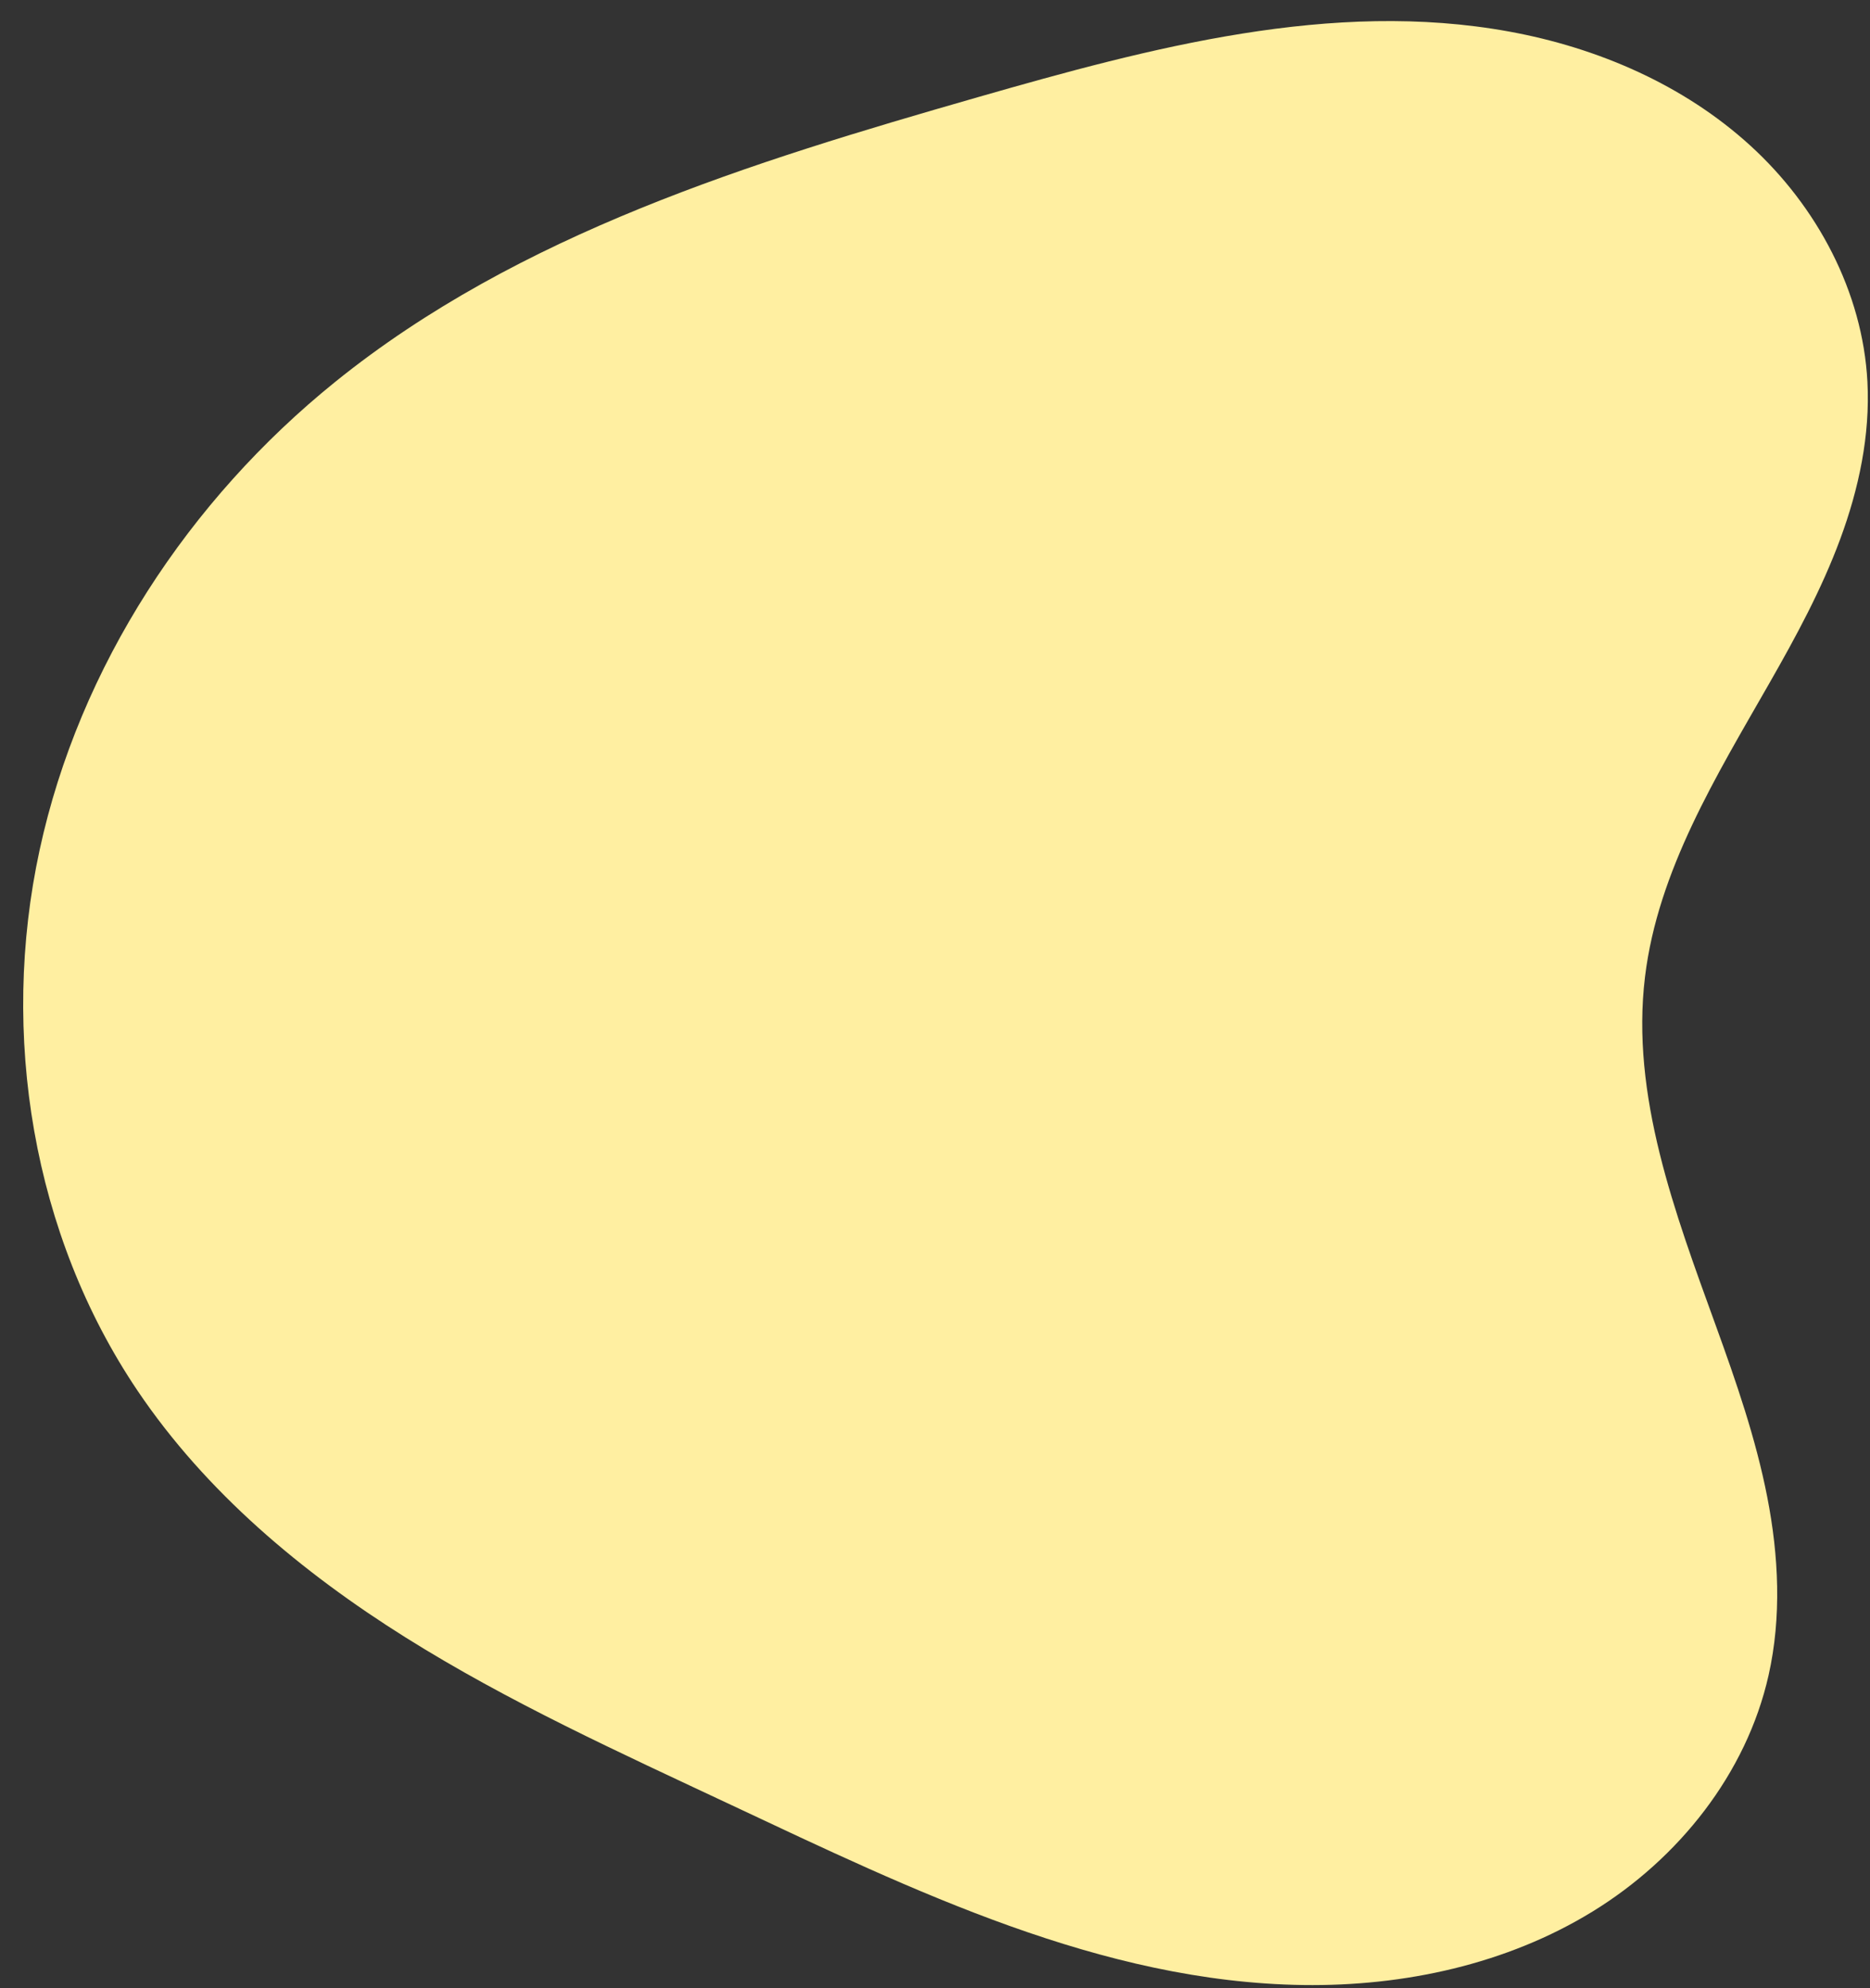
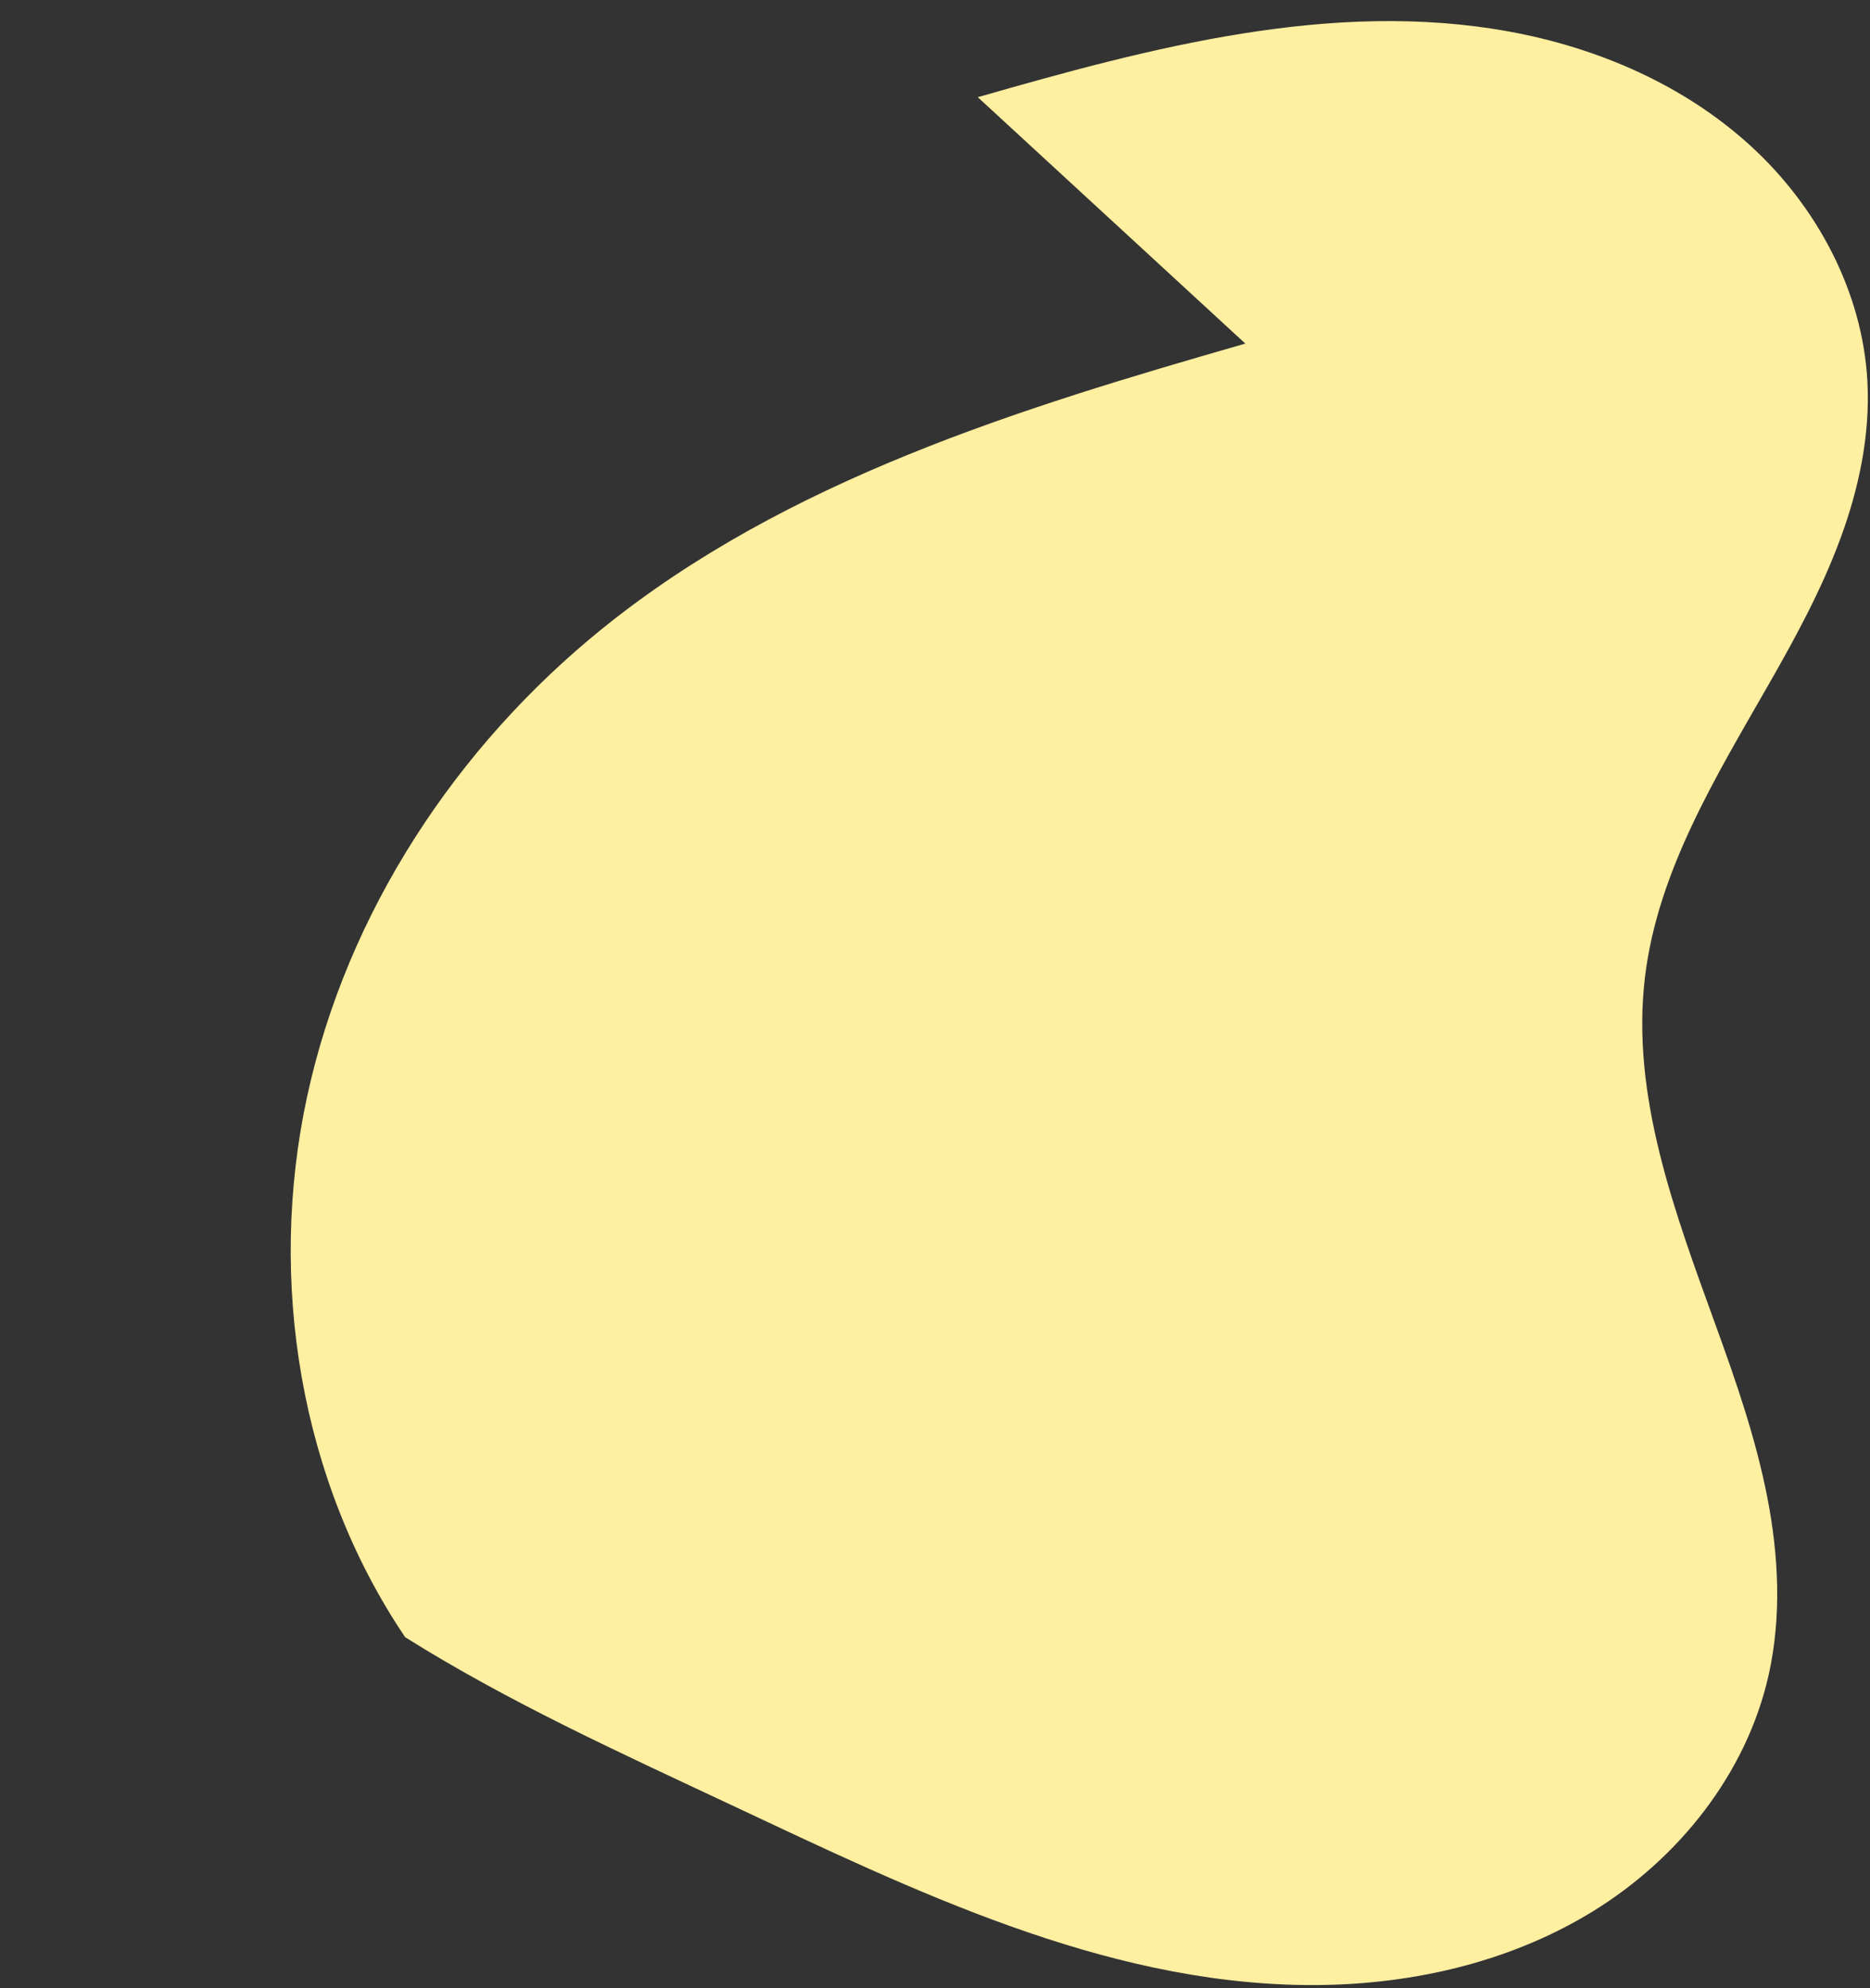
<svg xmlns="http://www.w3.org/2000/svg" height="94.7" preserveAspectRatio="xMidYMid meet" version="1.0" viewBox="-1.1 -1.0 89.1 94.7" width="89.1" zoomAndPan="magnify">
  <rect x="-1.1" y="-1.0" width="89.1" height="94.7" fill="#333333" stroke="none" />
  <g id="change1_1">
-     <path d="m132.27 160.62c8.252-2.367 16.877-4.667 25.322-3.126 4.223 0.771 8.319 2.54 11.49 5.434 3.171 2.893 5.351 6.961 5.576 11.248 0.134 2.548-0.41 5.097-1.295 7.49-0.885 2.393-2.107 4.646-3.373 6.861-2.53 4.431-5.315 8.927-5.929 13.993-0.686 5.66 1.426 11.238 3.368 16.599 0.971 2.68 1.911 5.385 2.457 8.183 0.546 2.798 0.688 5.71 0.062 8.491-1.055 4.688-4.293 8.739-8.388 11.252-4.096 2.513-8.983 3.566-13.787 3.499-9.609-0.135-18.578-4.503-27.277-8.589-5.266-2.474-10.583-4.887-15.511-7.98s-9.494-6.914-12.747-11.737c-5.014-7.433-6.567-16.991-4.67-25.755 1.897-8.763 7.111-16.678 14.09-22.307 8.749-7.055 19.81-10.457 30.613-13.556z" fill="#ffefa1" transform="translate(-86.781 -156.99)" />
+     <path d="m132.27 160.62c8.252-2.367 16.877-4.667 25.322-3.126 4.223 0.771 8.319 2.54 11.49 5.434 3.171 2.893 5.351 6.961 5.576 11.248 0.134 2.548-0.41 5.097-1.295 7.49-0.885 2.393-2.107 4.646-3.373 6.861-2.53 4.431-5.315 8.927-5.929 13.993-0.686 5.66 1.426 11.238 3.368 16.599 0.971 2.68 1.911 5.385 2.457 8.183 0.546 2.798 0.688 5.71 0.062 8.491-1.055 4.688-4.293 8.739-8.388 11.252-4.096 2.513-8.983 3.566-13.787 3.499-9.609-0.135-18.578-4.503-27.277-8.589-5.266-2.474-10.583-4.887-15.511-7.98c-5.014-7.433-6.567-16.991-4.67-25.755 1.897-8.763 7.111-16.678 14.09-22.307 8.749-7.055 19.81-10.457 30.613-13.556z" fill="#ffefa1" transform="translate(-86.781 -156.99)" />
  </g>
</svg>